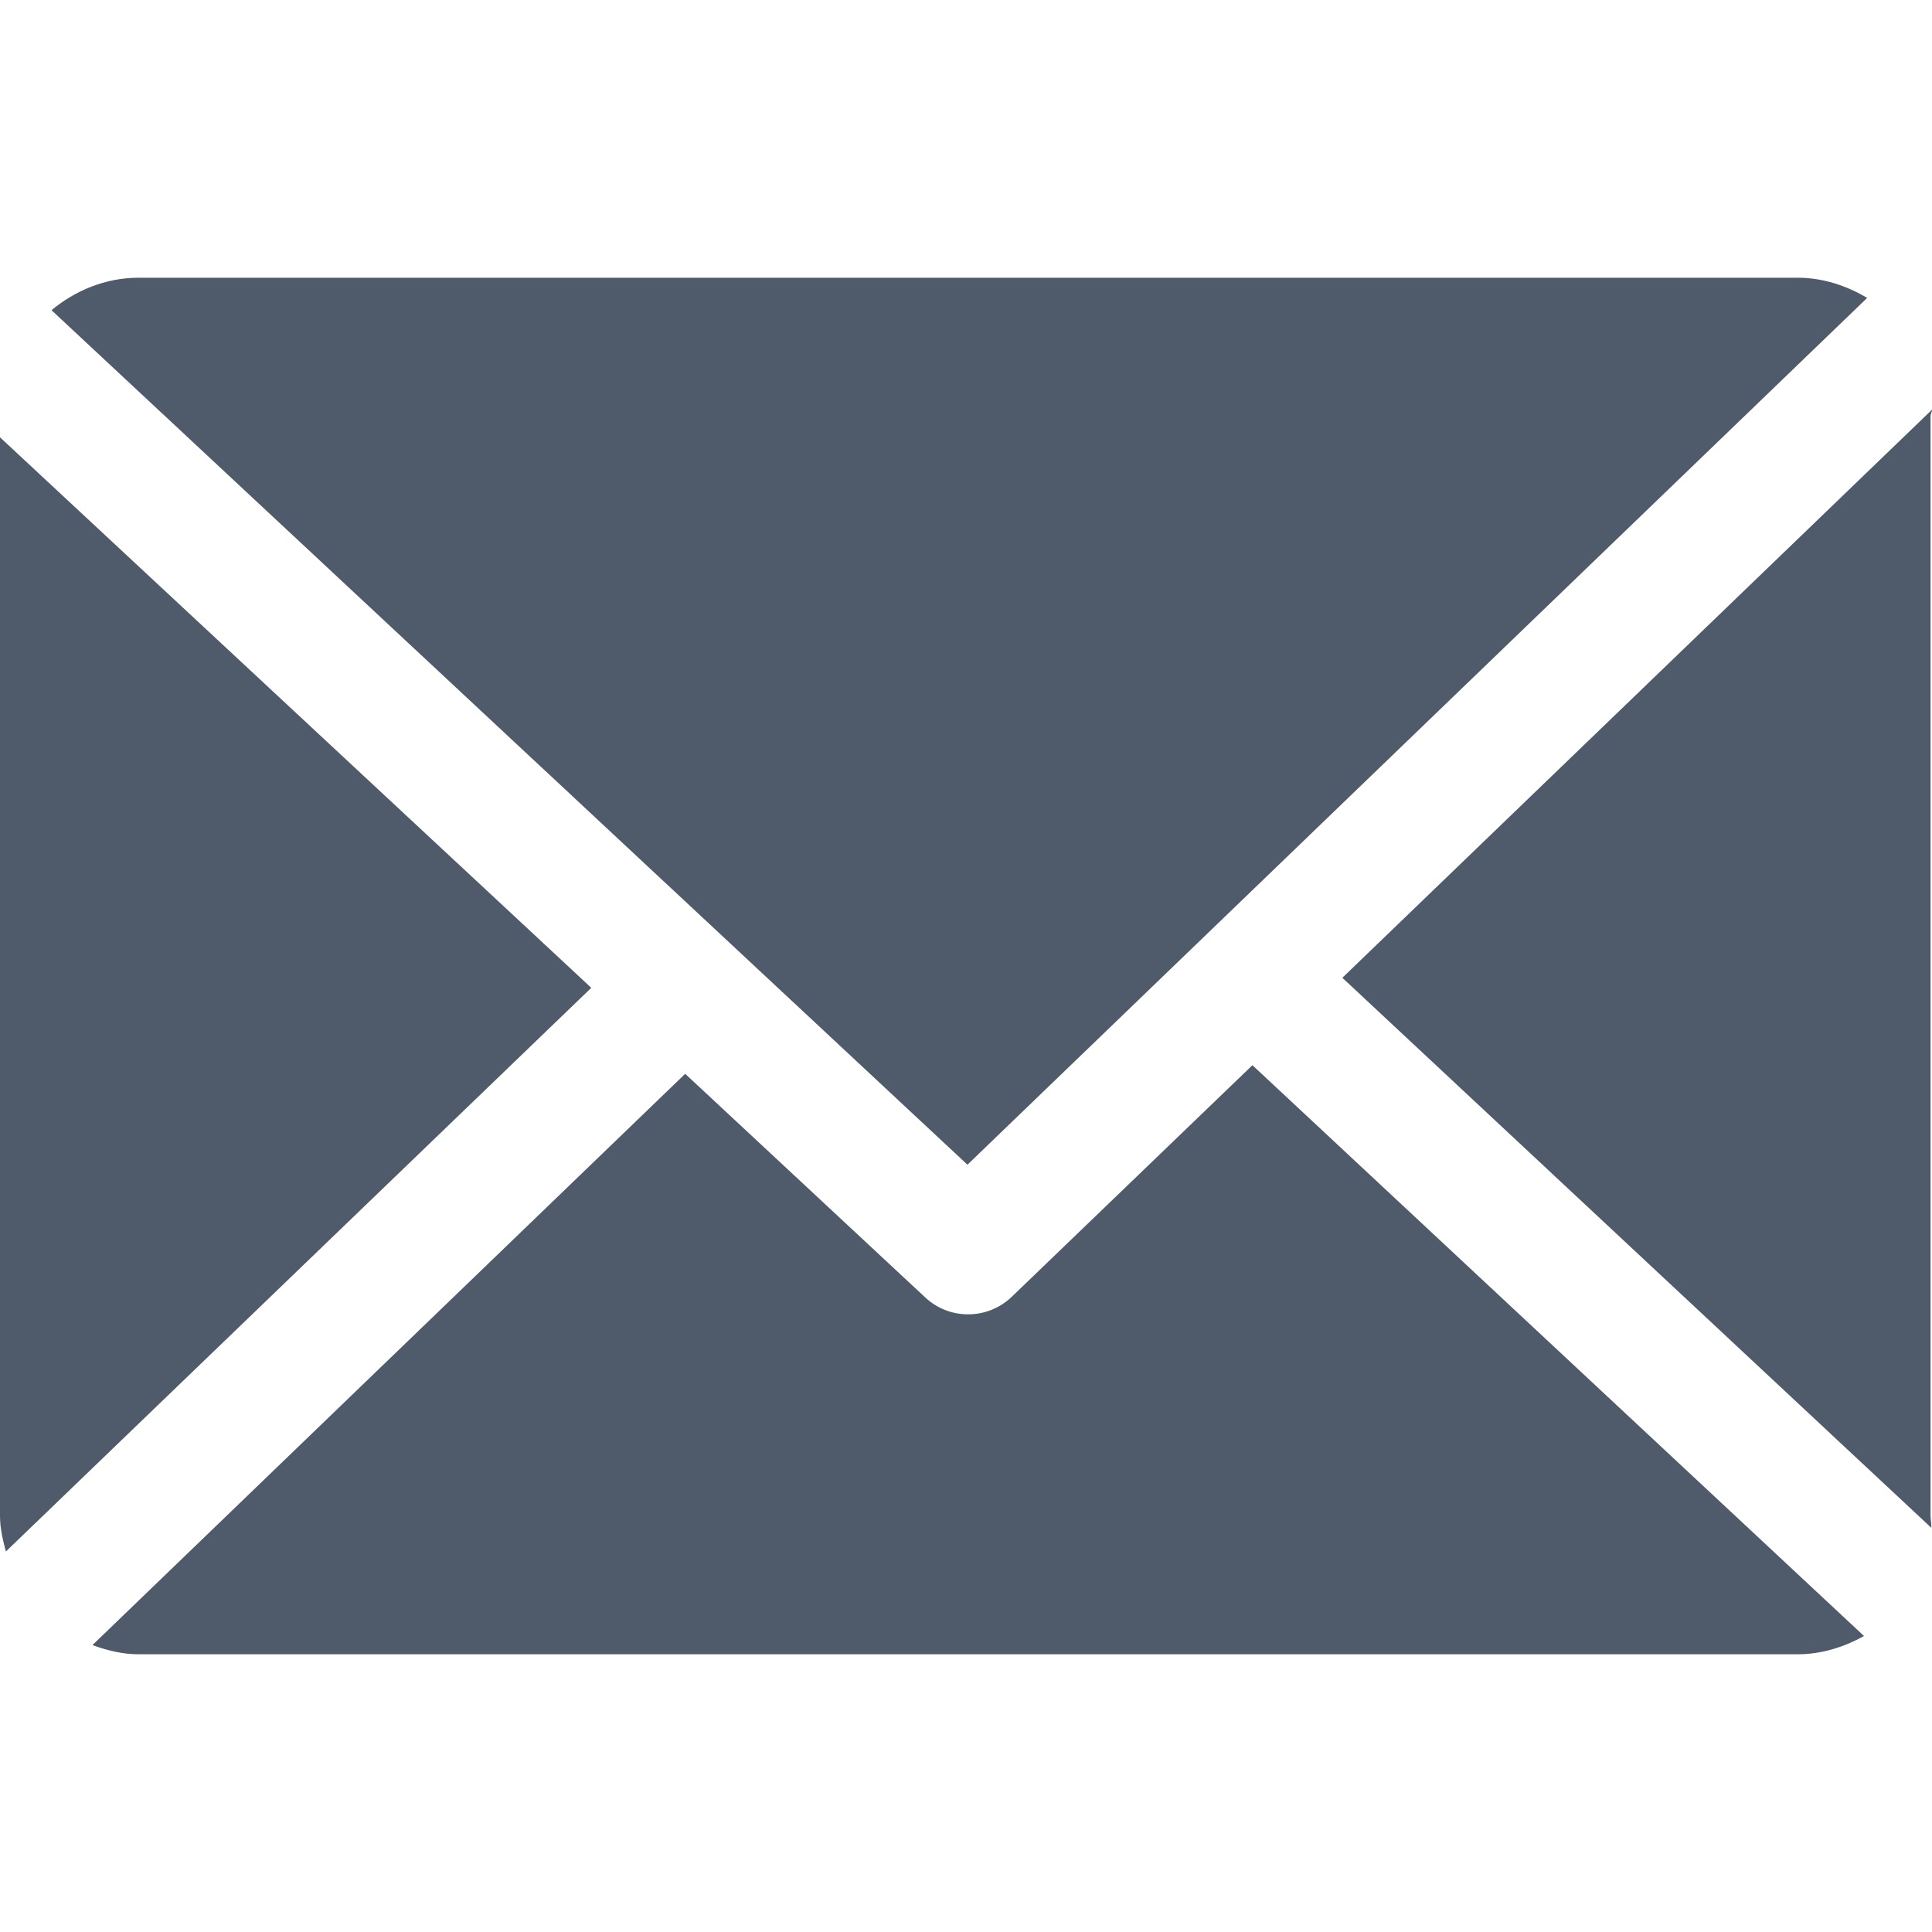
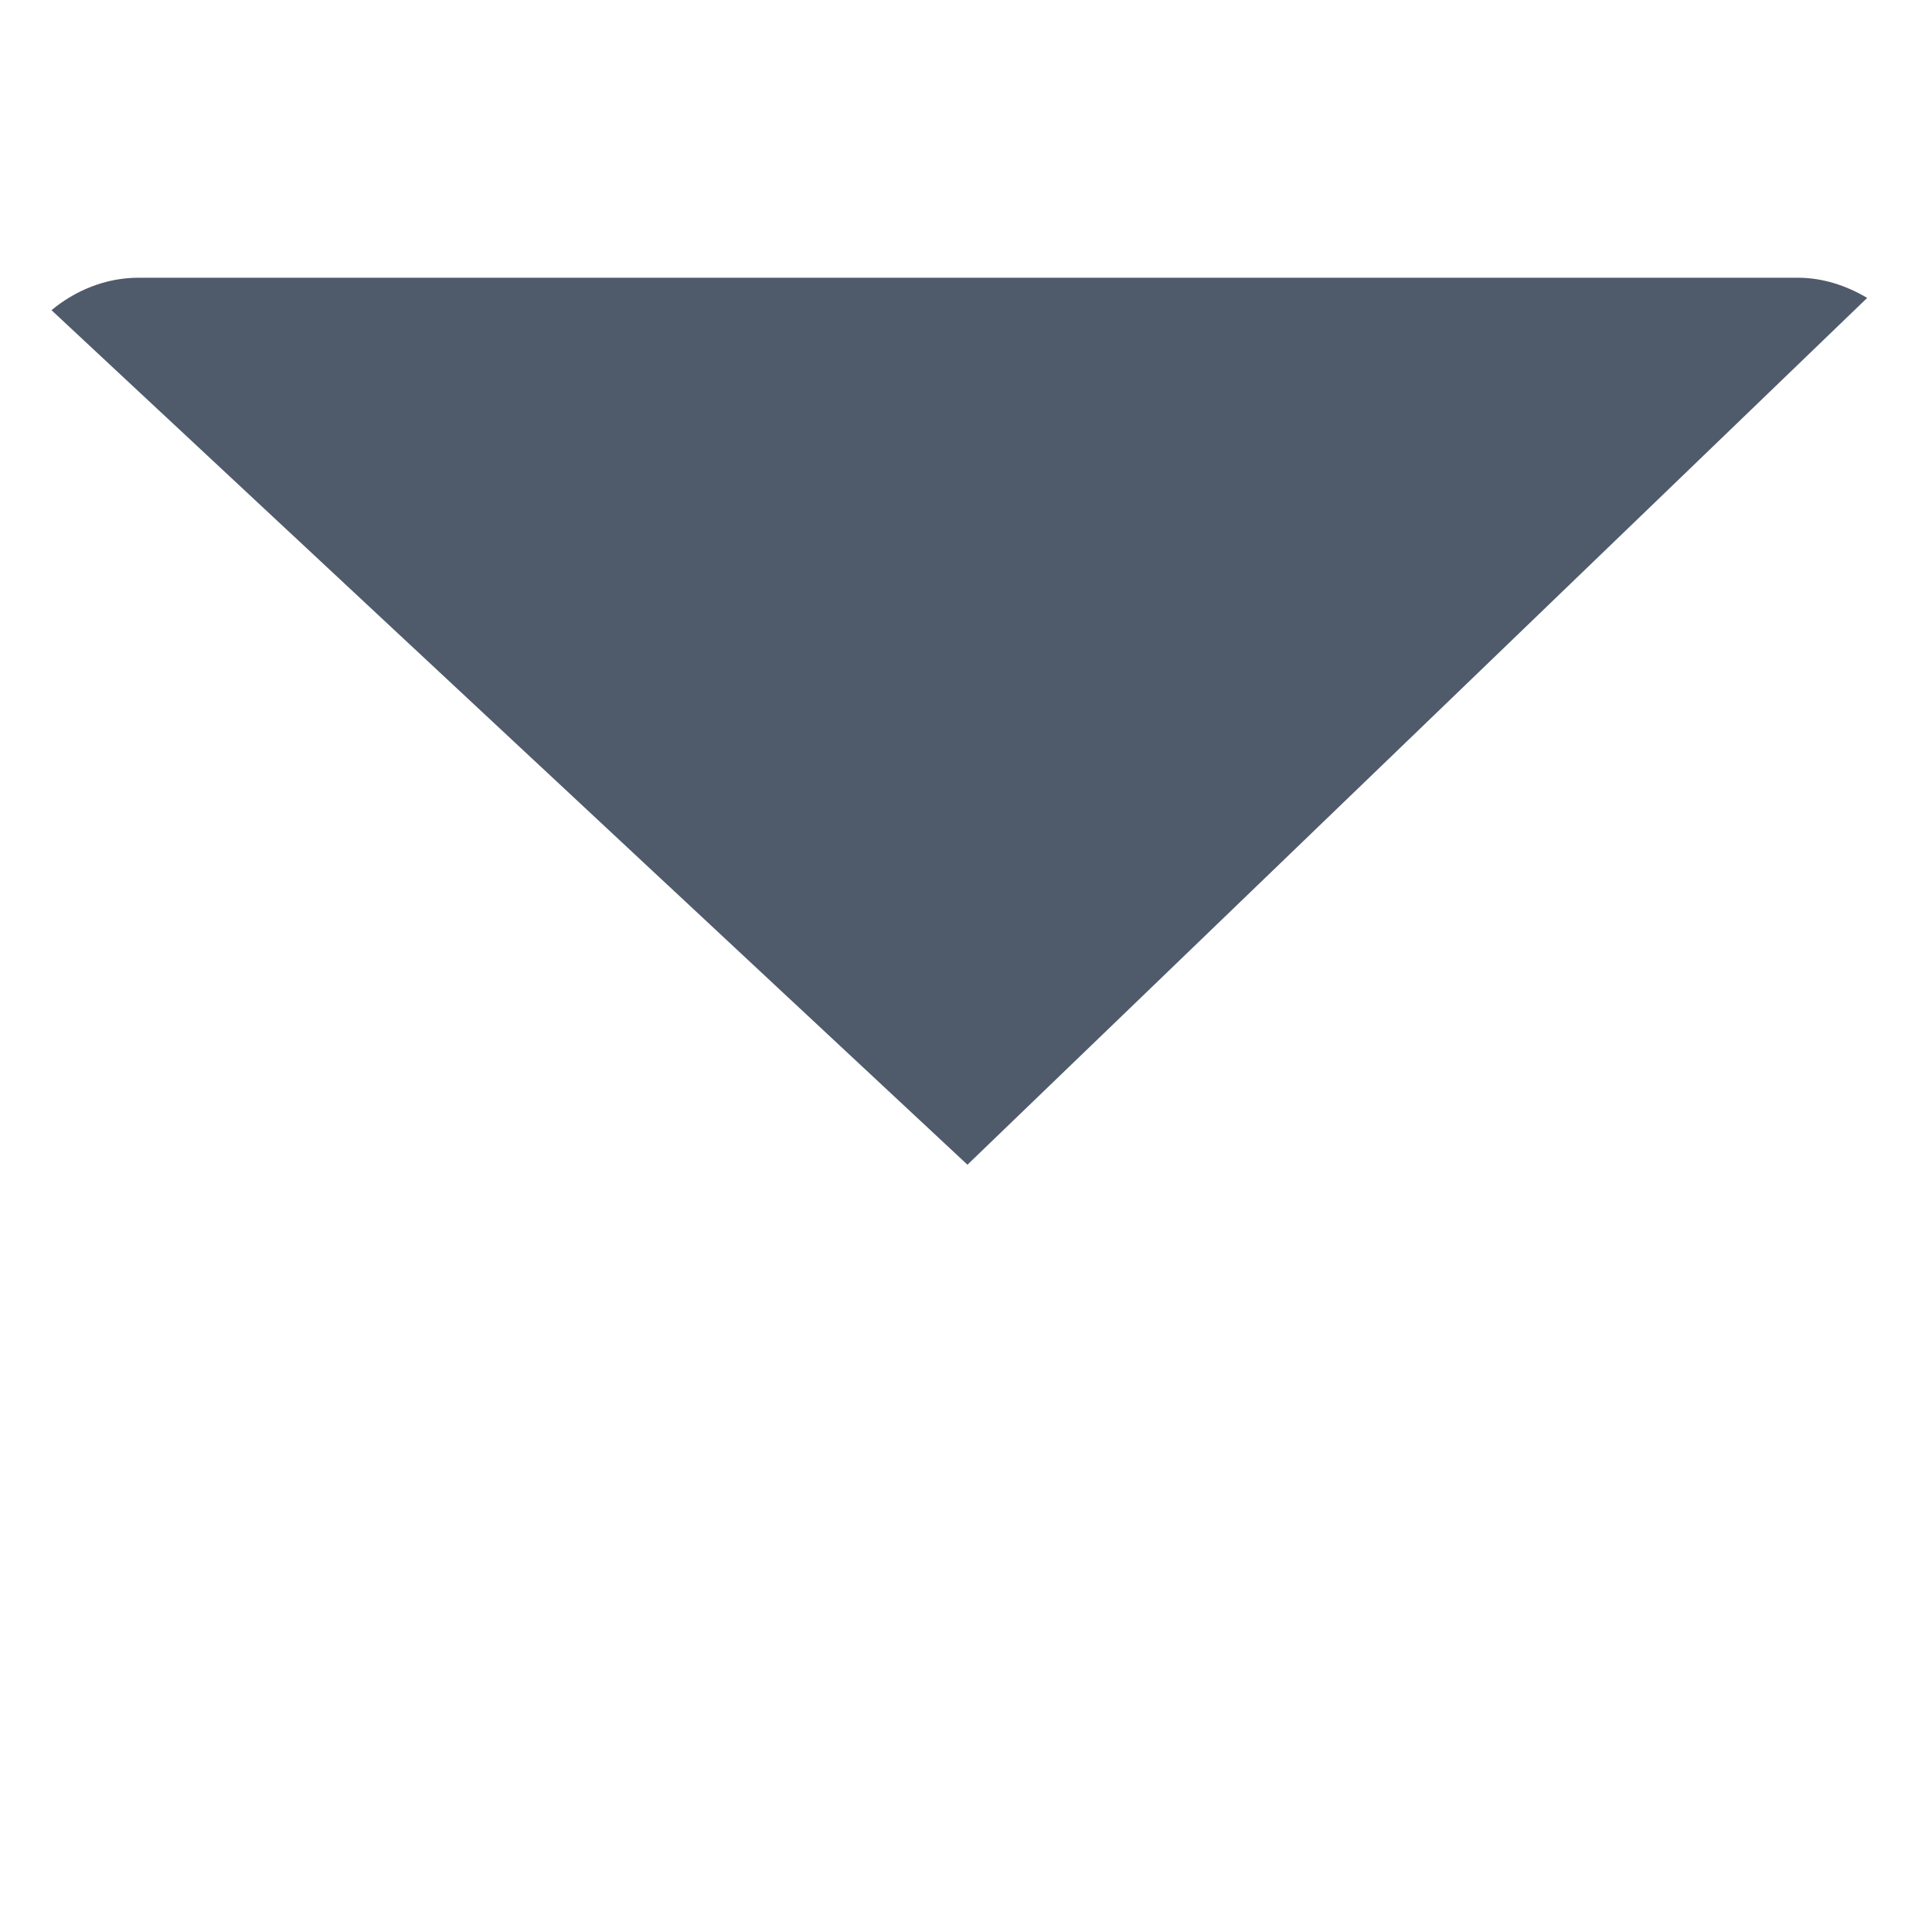
<svg xmlns="http://www.w3.org/2000/svg" width="20" height="20" viewBox="0 0 20 20" fill="none">
-   <path d="M19.985 4.308C19.985 4.286 20.001 4.263 20 4.241L13.896 10.122L19.992 15.815C19.996 15.774 19.985 15.733 19.985 15.691V4.308Z" fill="#4F5B6B" />
-   <path d="M12.965 11.027L10.474 13.424C10.348 13.545 10.185 13.606 10.022 13.606C9.862 13.606 9.703 13.548 9.578 13.431L7.093 11.116L0.957 17.03C1.106 17.084 1.266 17.125 1.434 17.125H18.61C18.859 17.125 19.092 17.049 19.296 16.936L12.965 11.027Z" fill="#4F5B6B" />
  <path d="M10.015 12.057L19.329 3.084C19.119 2.959 18.873 2.875 18.61 2.875H1.434C1.092 2.875 0.778 3.008 0.533 3.211L10.015 12.057Z" fill="#4F5B6B" />
-   <path d="M0 4.527V15.692C0 15.82 0.029 15.943 0.061 16.061L6.121 10.226L0 4.527Z" fill="#4F5B6B" />
</svg>